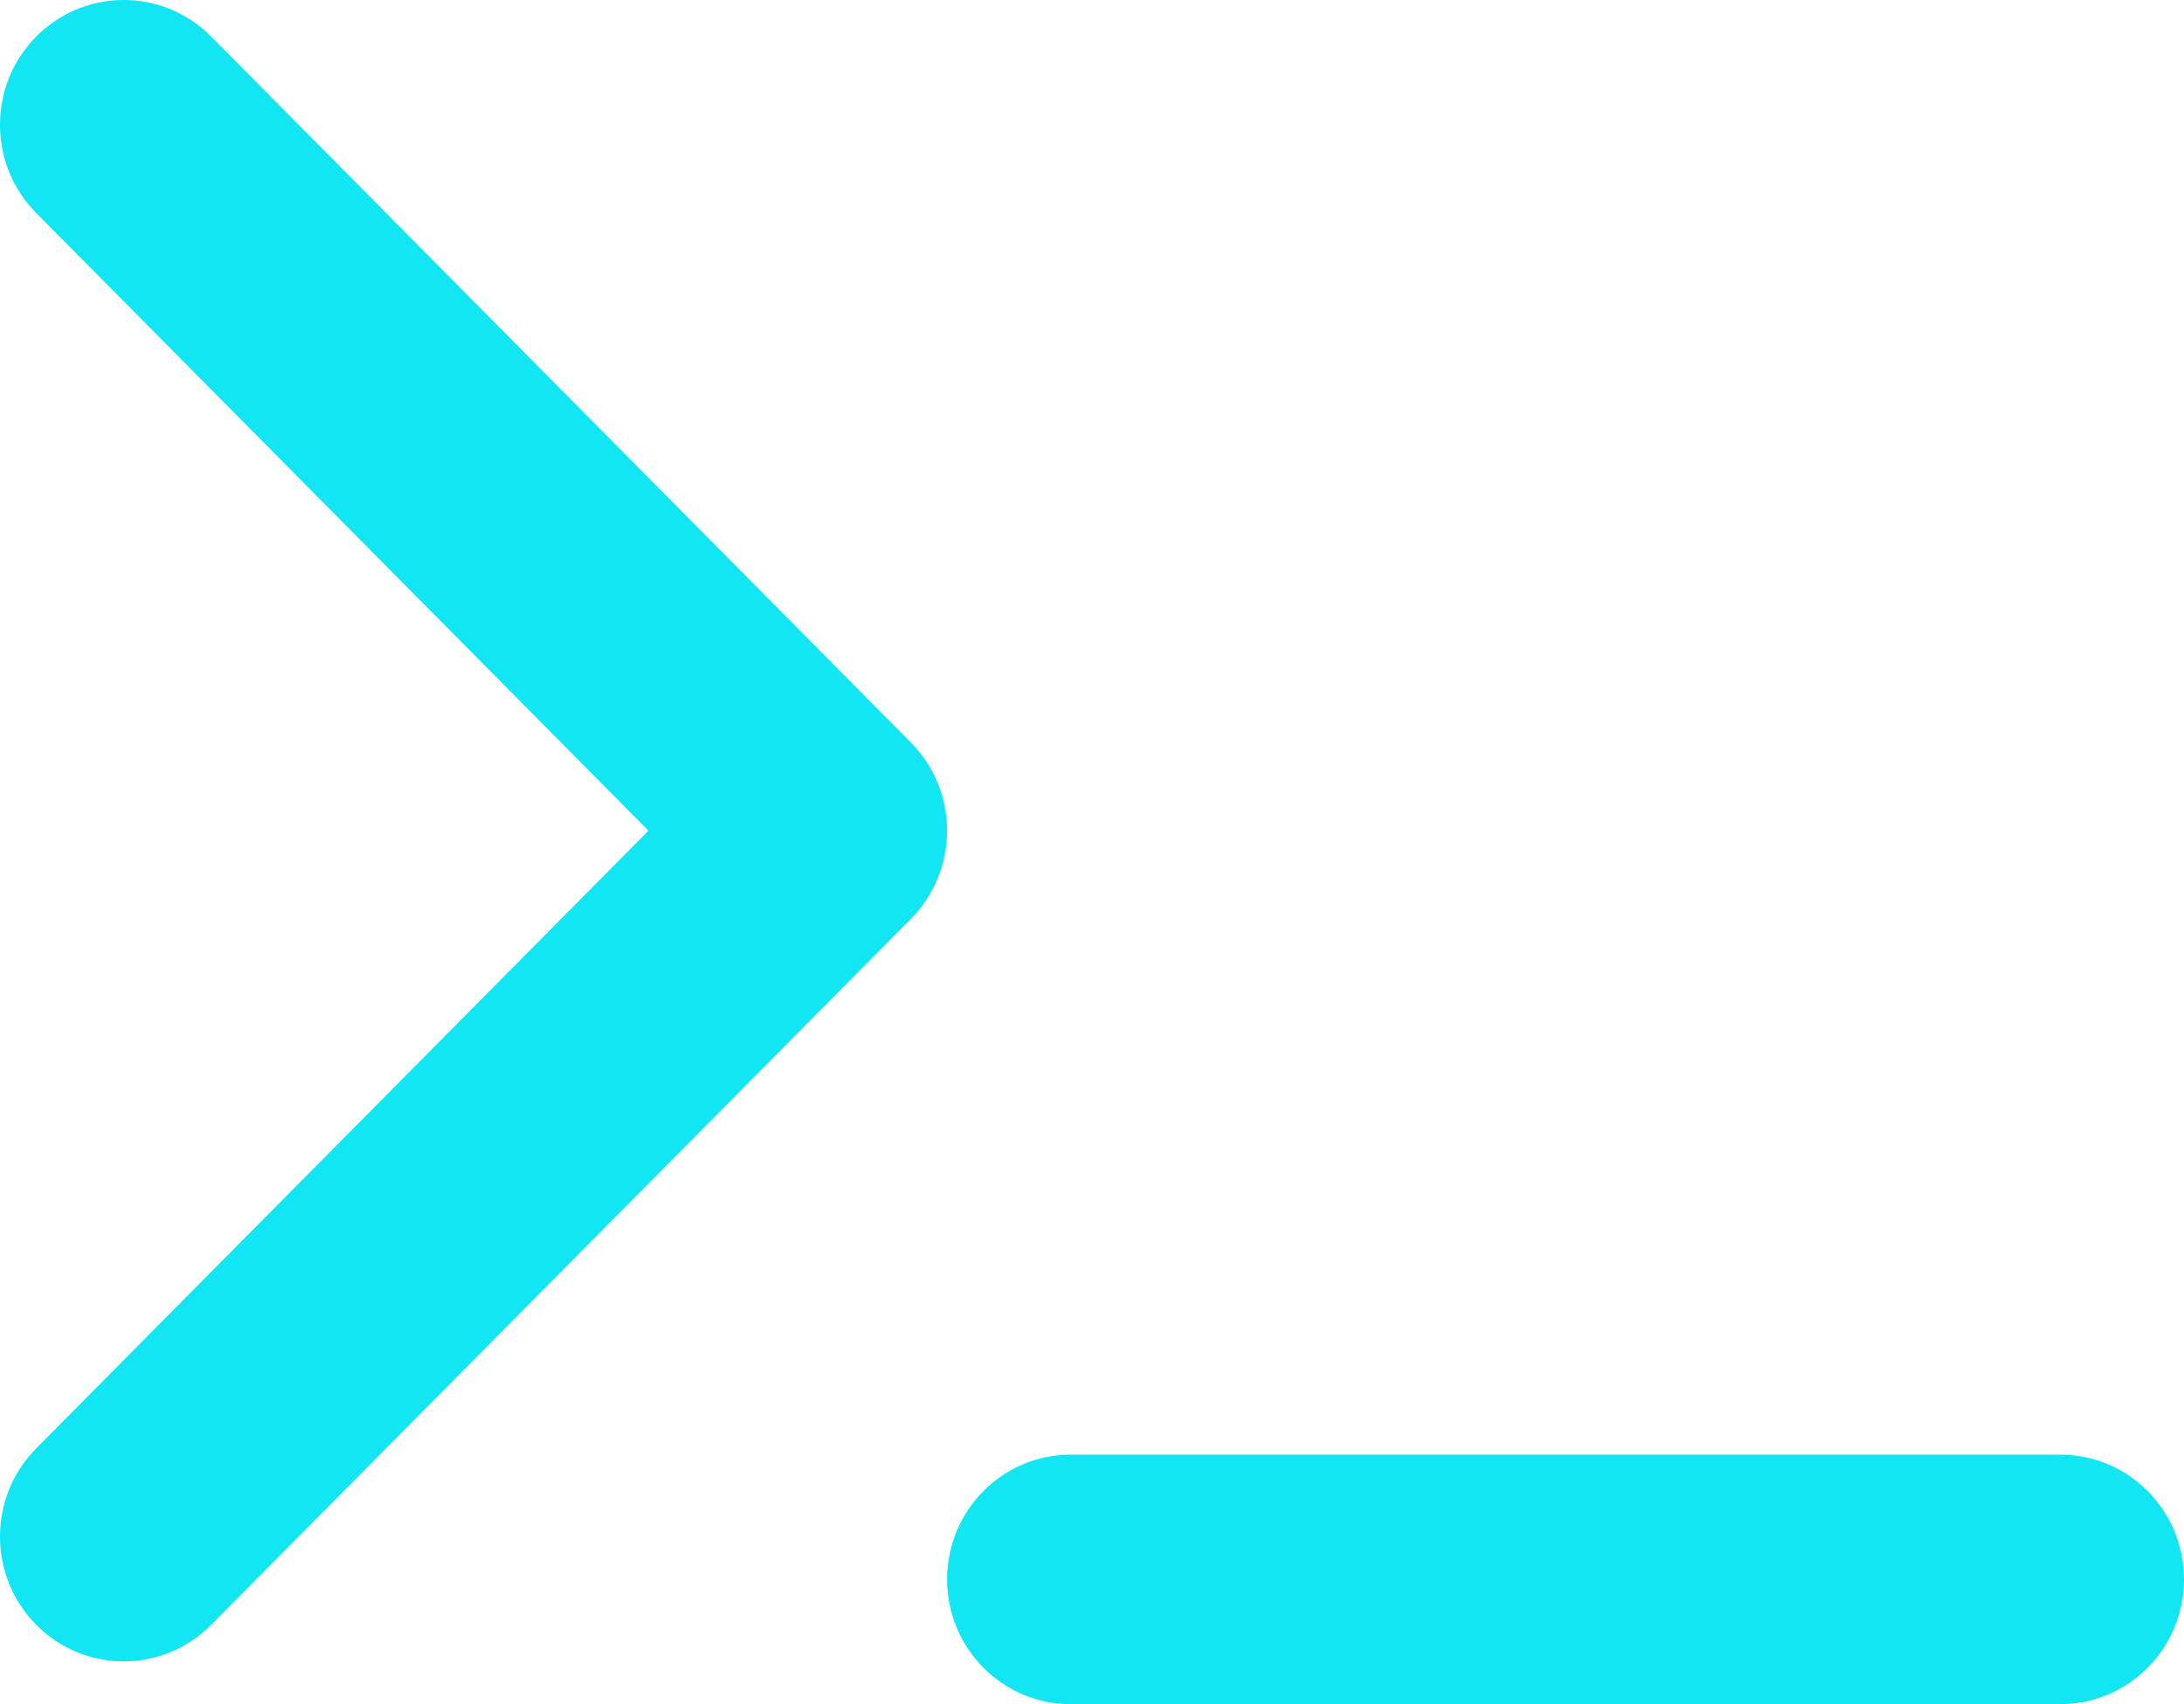
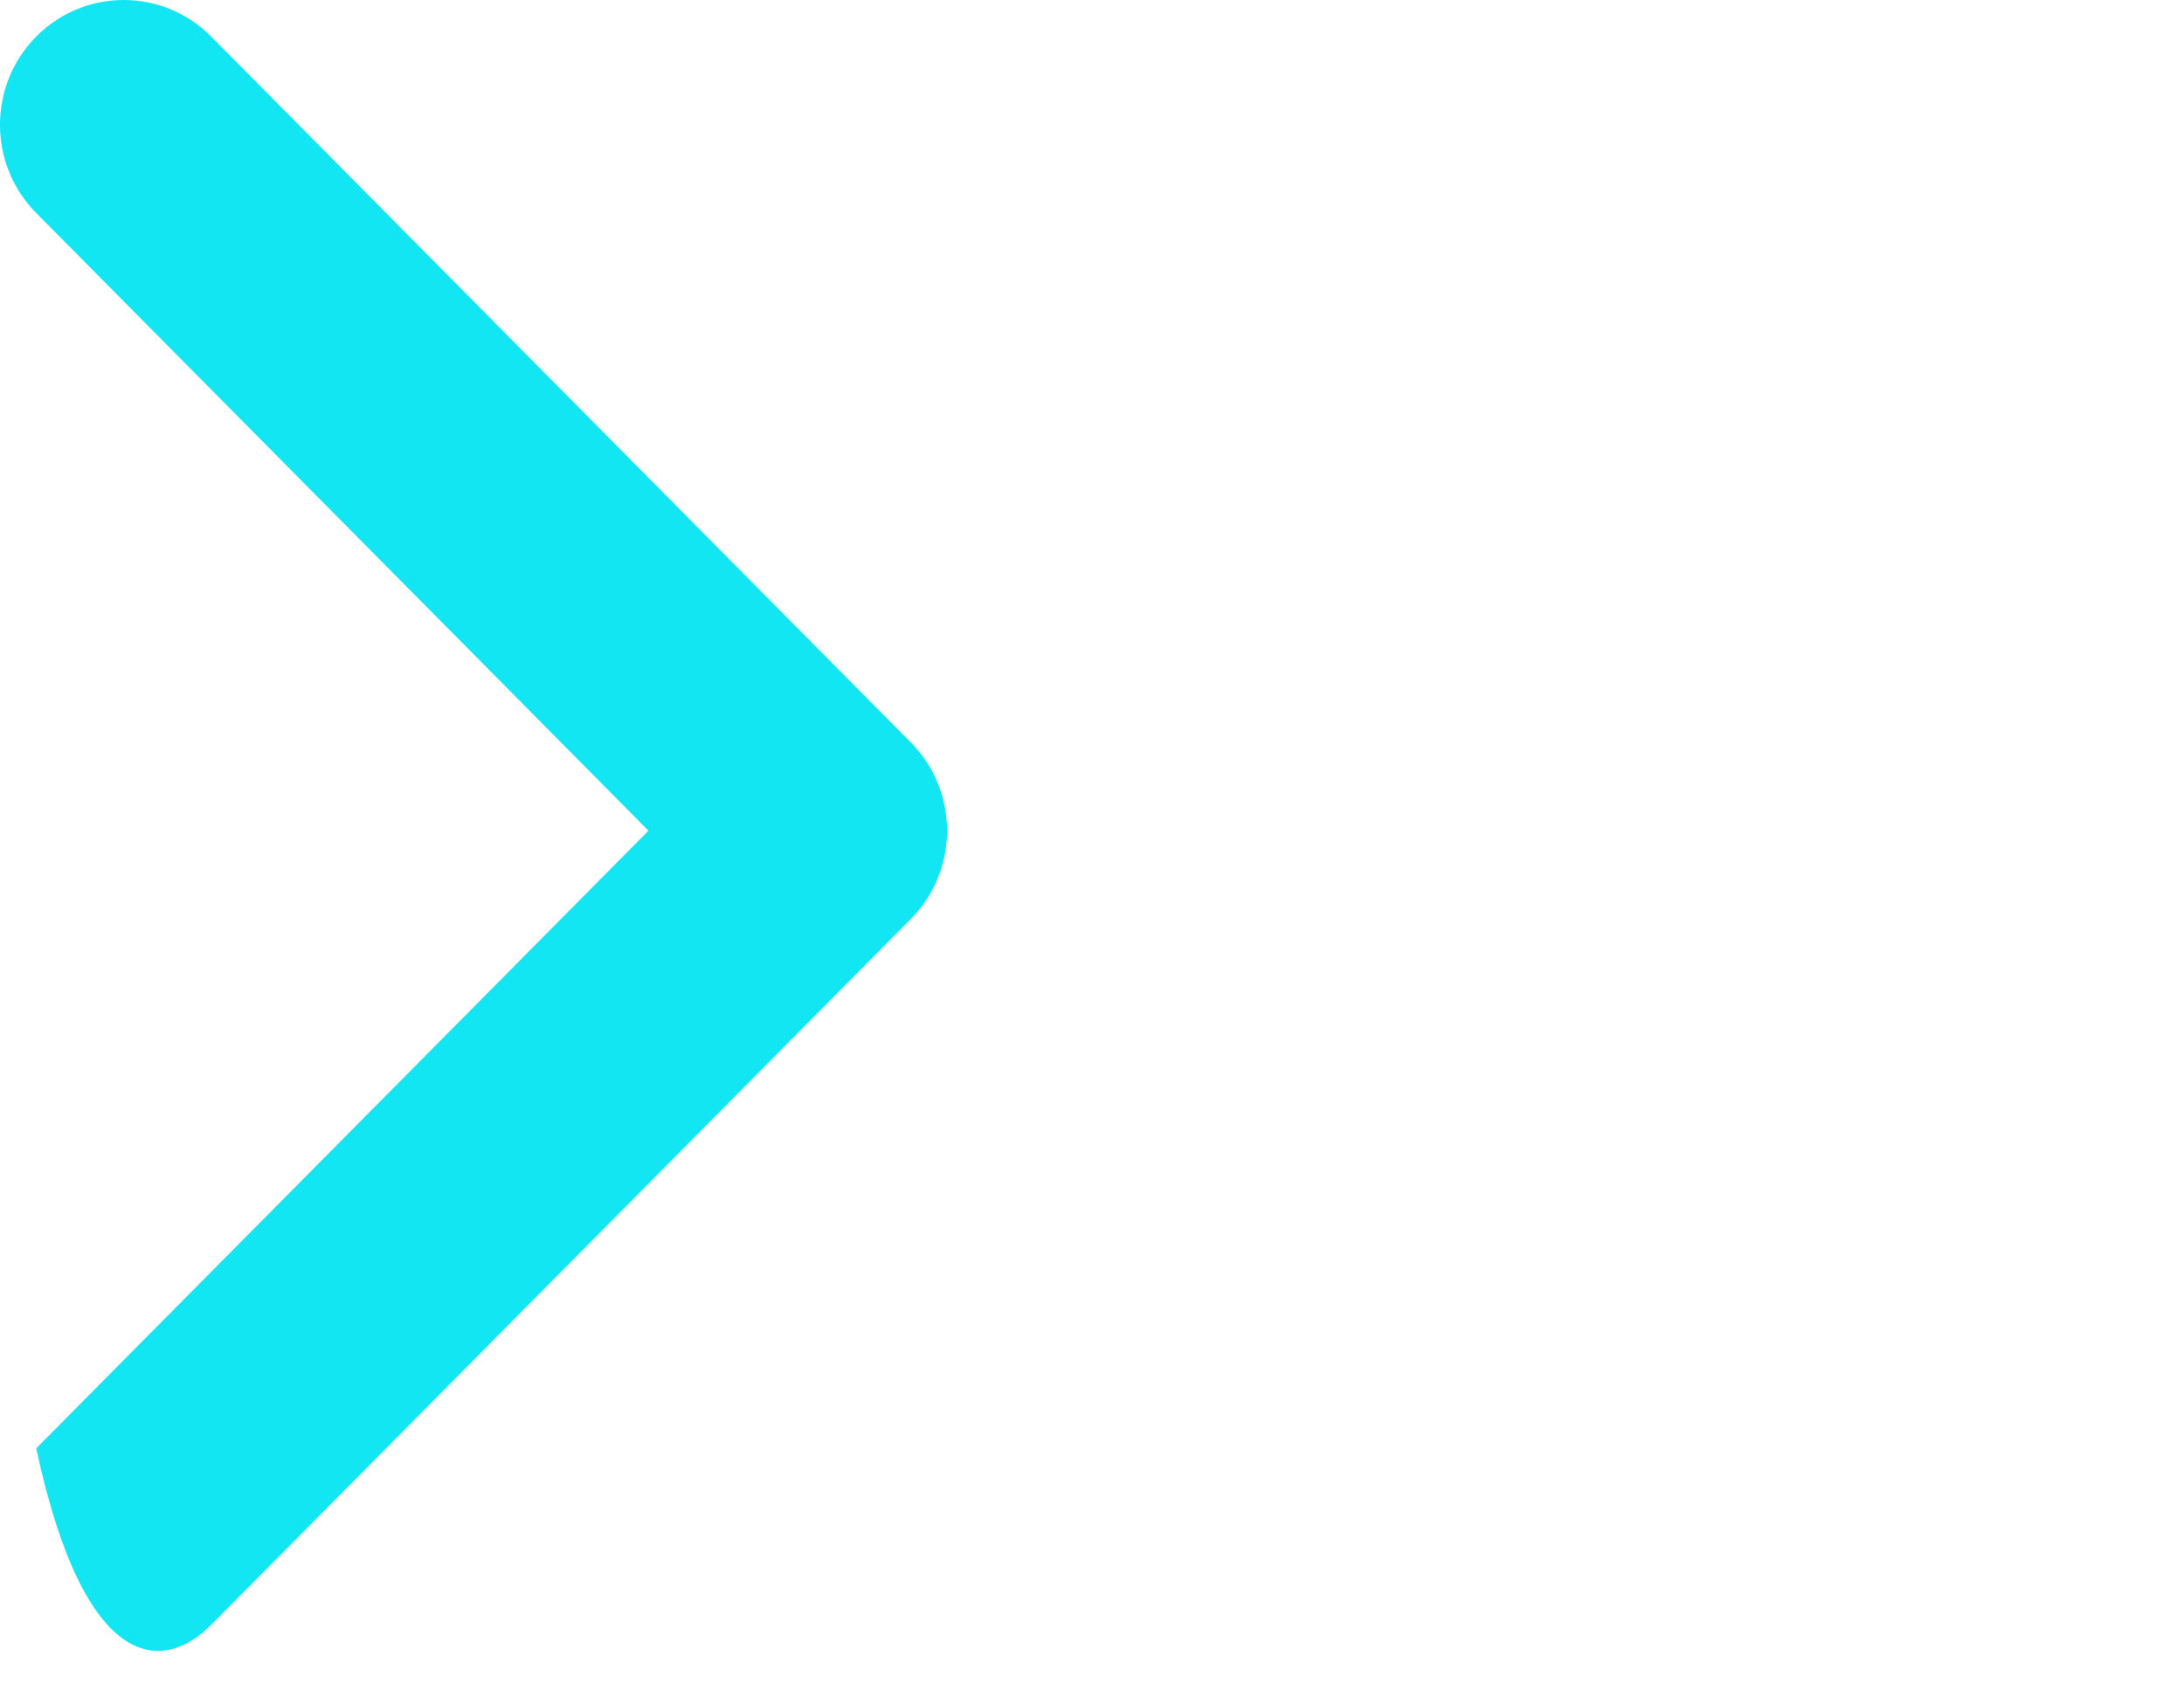
<svg xmlns="http://www.w3.org/2000/svg" width="41" height="32" viewBox="0 0 41 32" fill="none">
-   <path d="M3.964 30.51L17.099 17.255C18.006 16.34 18.006 14.856 17.099 13.941L3.964 0.686C3.057 -0.229 1.587 -0.229 0.68 0.686C-0.227 1.601 -0.227 3.085 0.68 4L12.174 15.598L0.68 27.196C-0.227 28.111 -0.227 29.595 0.68 30.51C1.587 31.425 3.057 31.425 3.964 30.51Z" fill="#13E6F3" />
-   <path d="M20.102 27.314C18.819 27.314 17.78 28.363 17.78 29.657C17.78 30.951 18.819 32 20.102 32H38.678C39.96 32 41 30.951 41 29.657C41 28.363 39.96 27.314 38.678 27.314H20.102Z" fill="#13E6F3" />
+   <path d="M3.964 30.51L17.099 17.255C18.006 16.34 18.006 14.856 17.099 13.941L3.964 0.686C3.057 -0.229 1.587 -0.229 0.68 0.686C-0.227 1.601 -0.227 3.085 0.68 4L12.174 15.598L0.68 27.196C1.587 31.425 3.057 31.425 3.964 30.51Z" fill="#13E6F3" />
</svg>